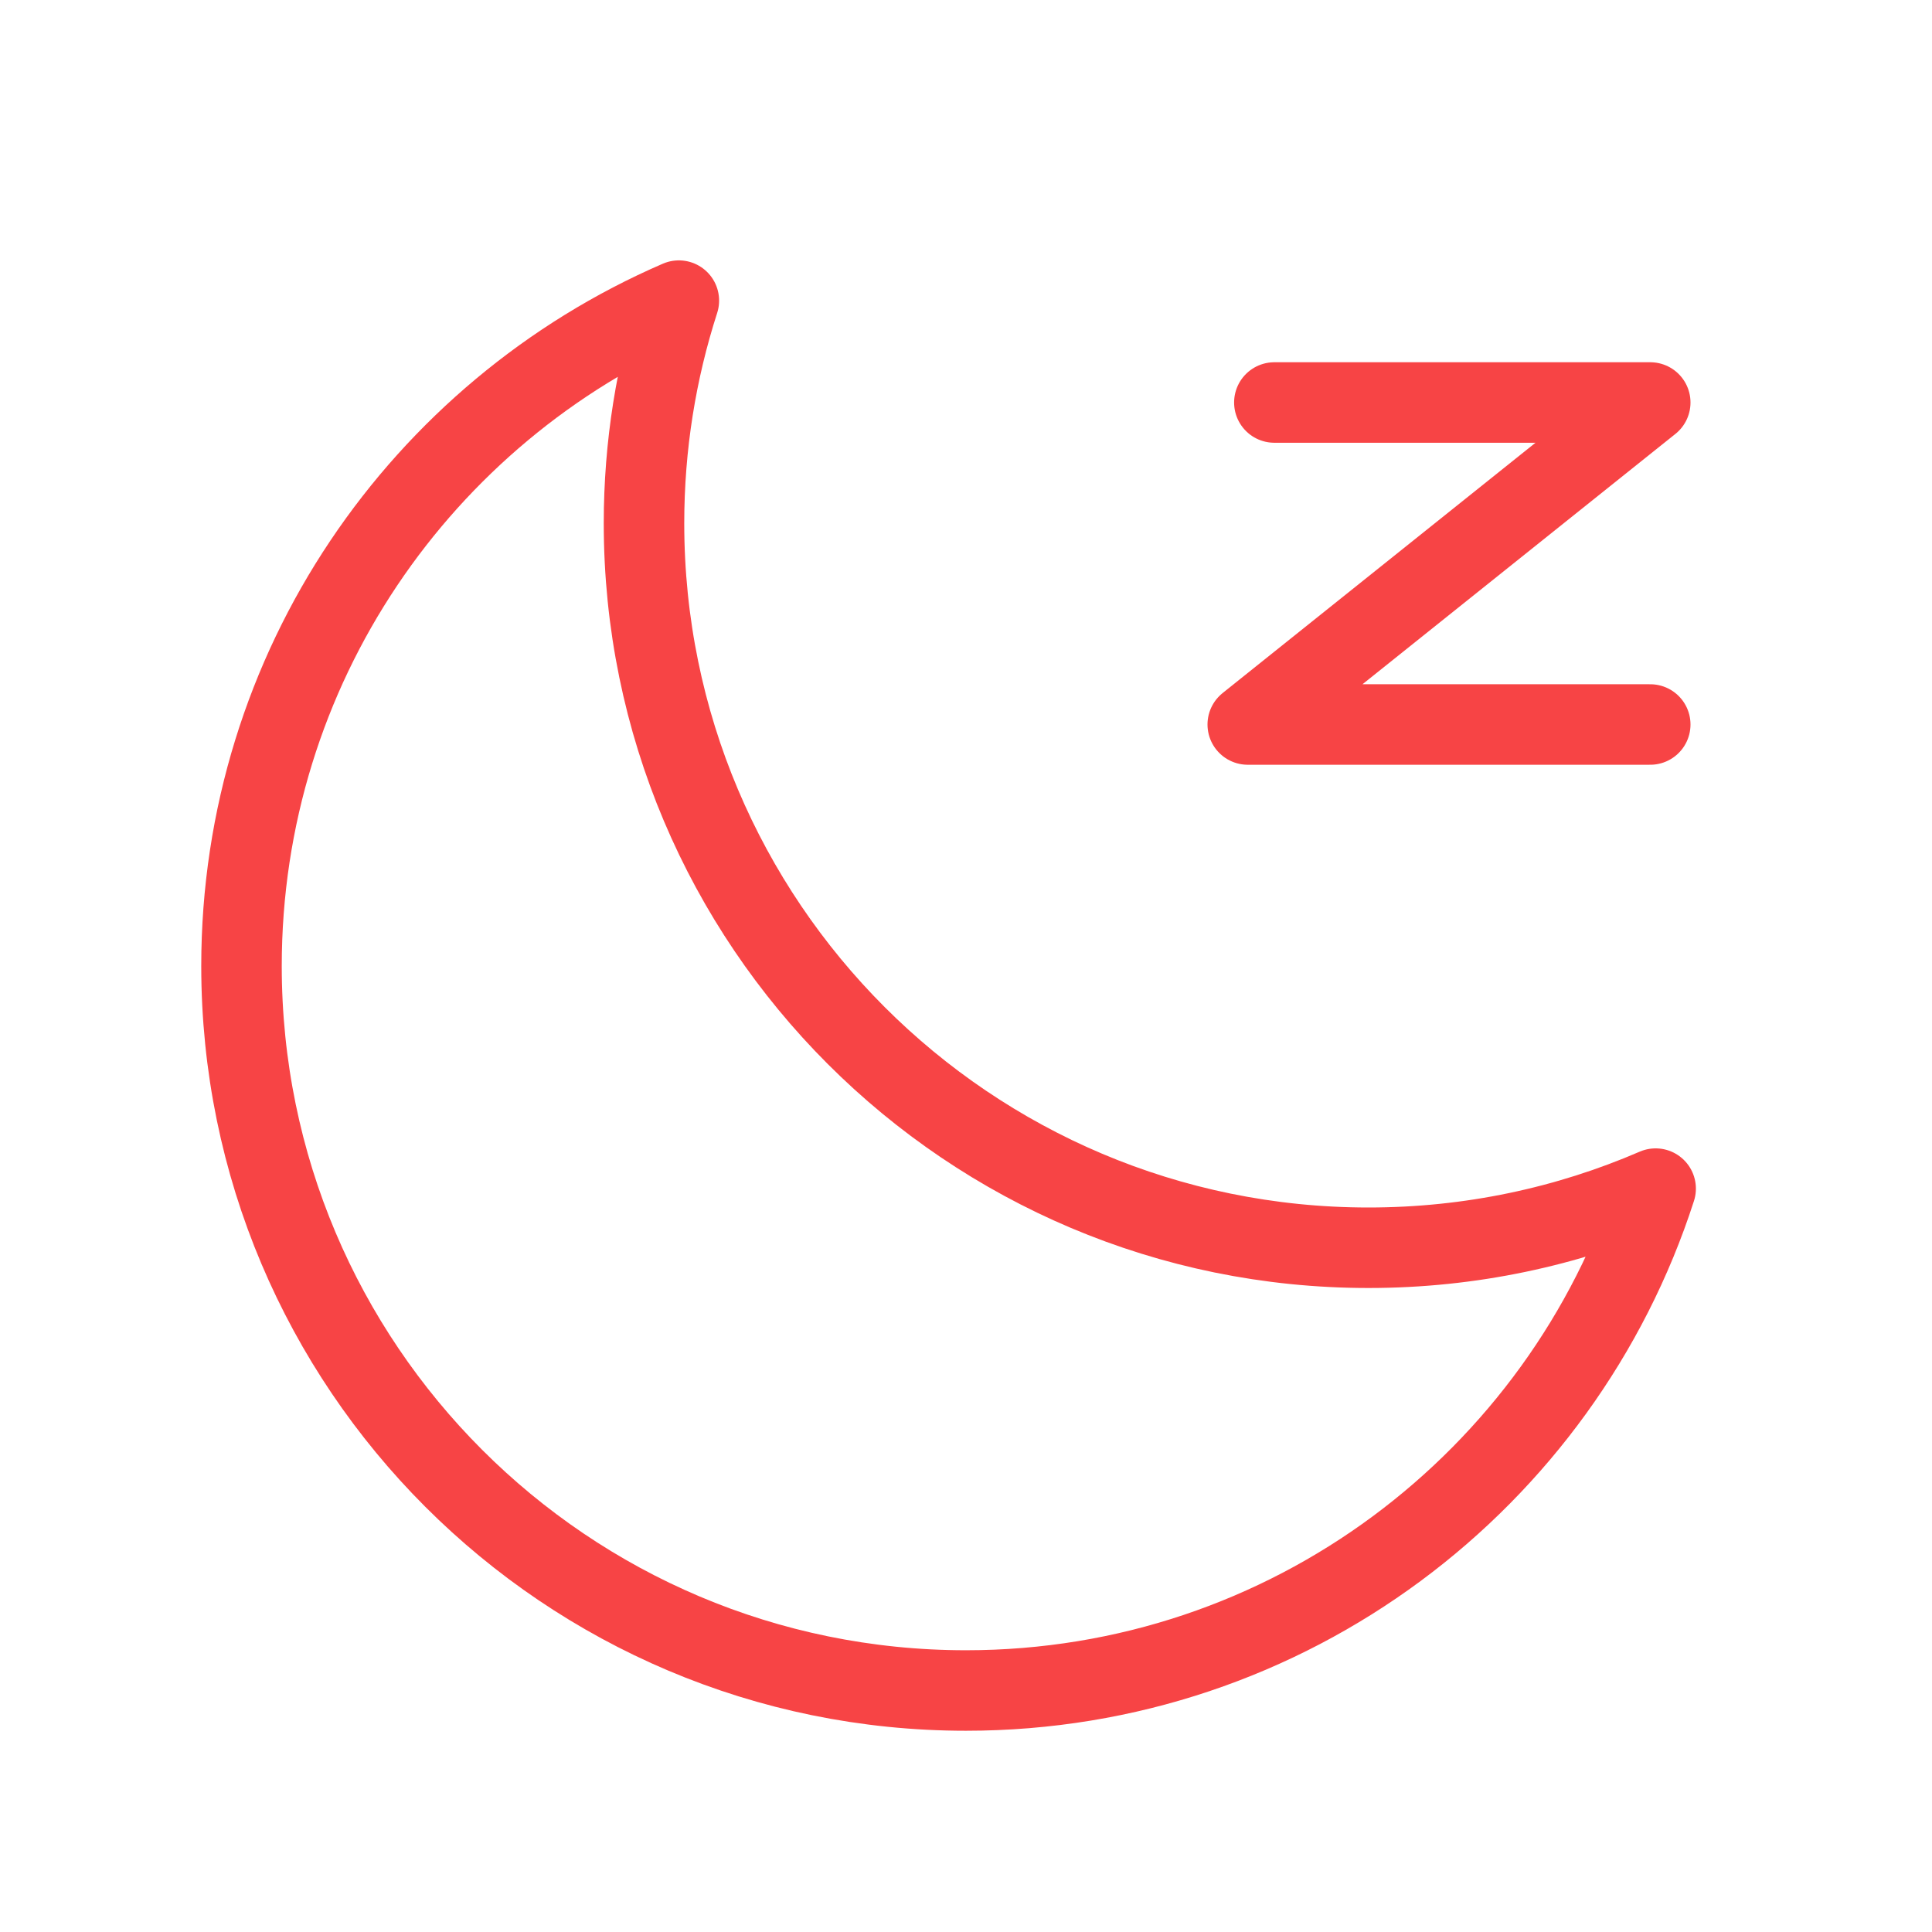
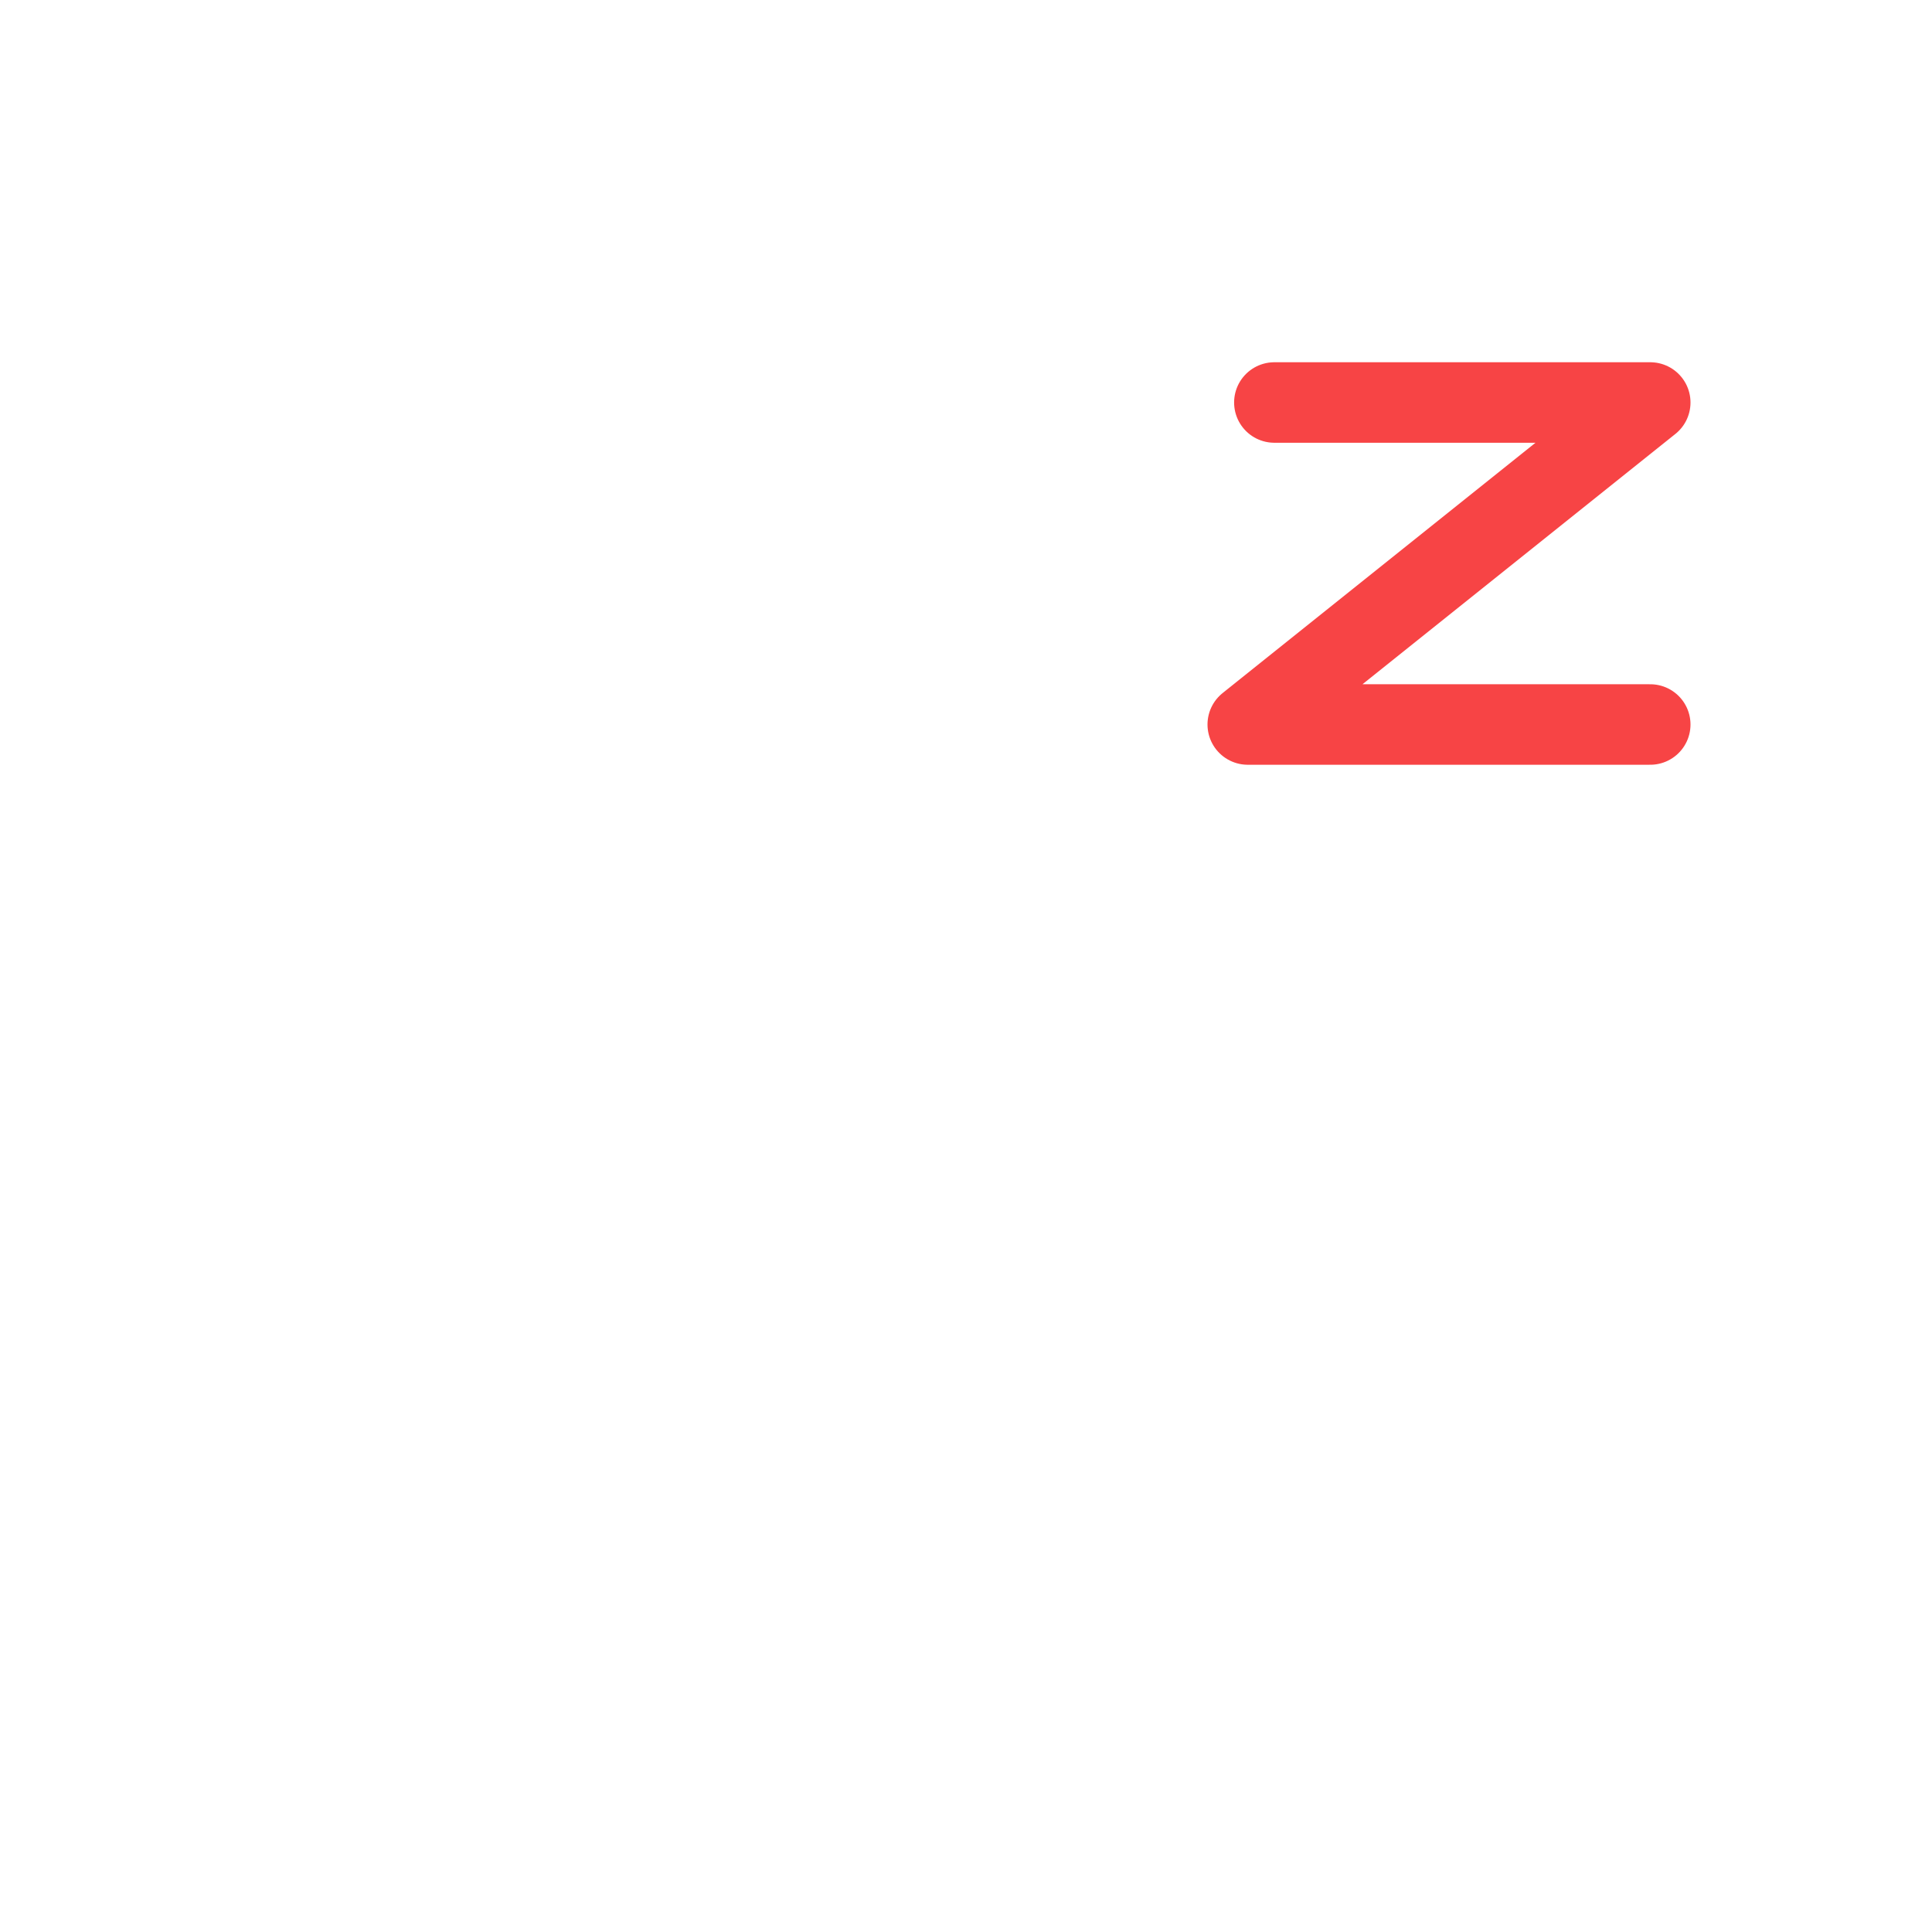
<svg xmlns="http://www.w3.org/2000/svg" width="48" height="48" viewBox="0 0 48 48" fill="none">
-   <path d="M16.866 7.469C16.304 9.212 16 11.07 16 13C16 22.941 24.059 31 34 31C36.535 31 38.947 30.476 41.134 29.531C38.801 36.766 32.012 42 24 42C14.059 42 6 33.941 6 24C6 16.593 10.473 10.232 16.866 7.469Z" stroke="#F74445" stroke-width="2" stroke-linejoin="round" />
  <path d="M31.661 10H41L31 18H41" stroke="#F74445" stroke-width="2" stroke-linecap="round" stroke-linejoin="round" />
</svg>